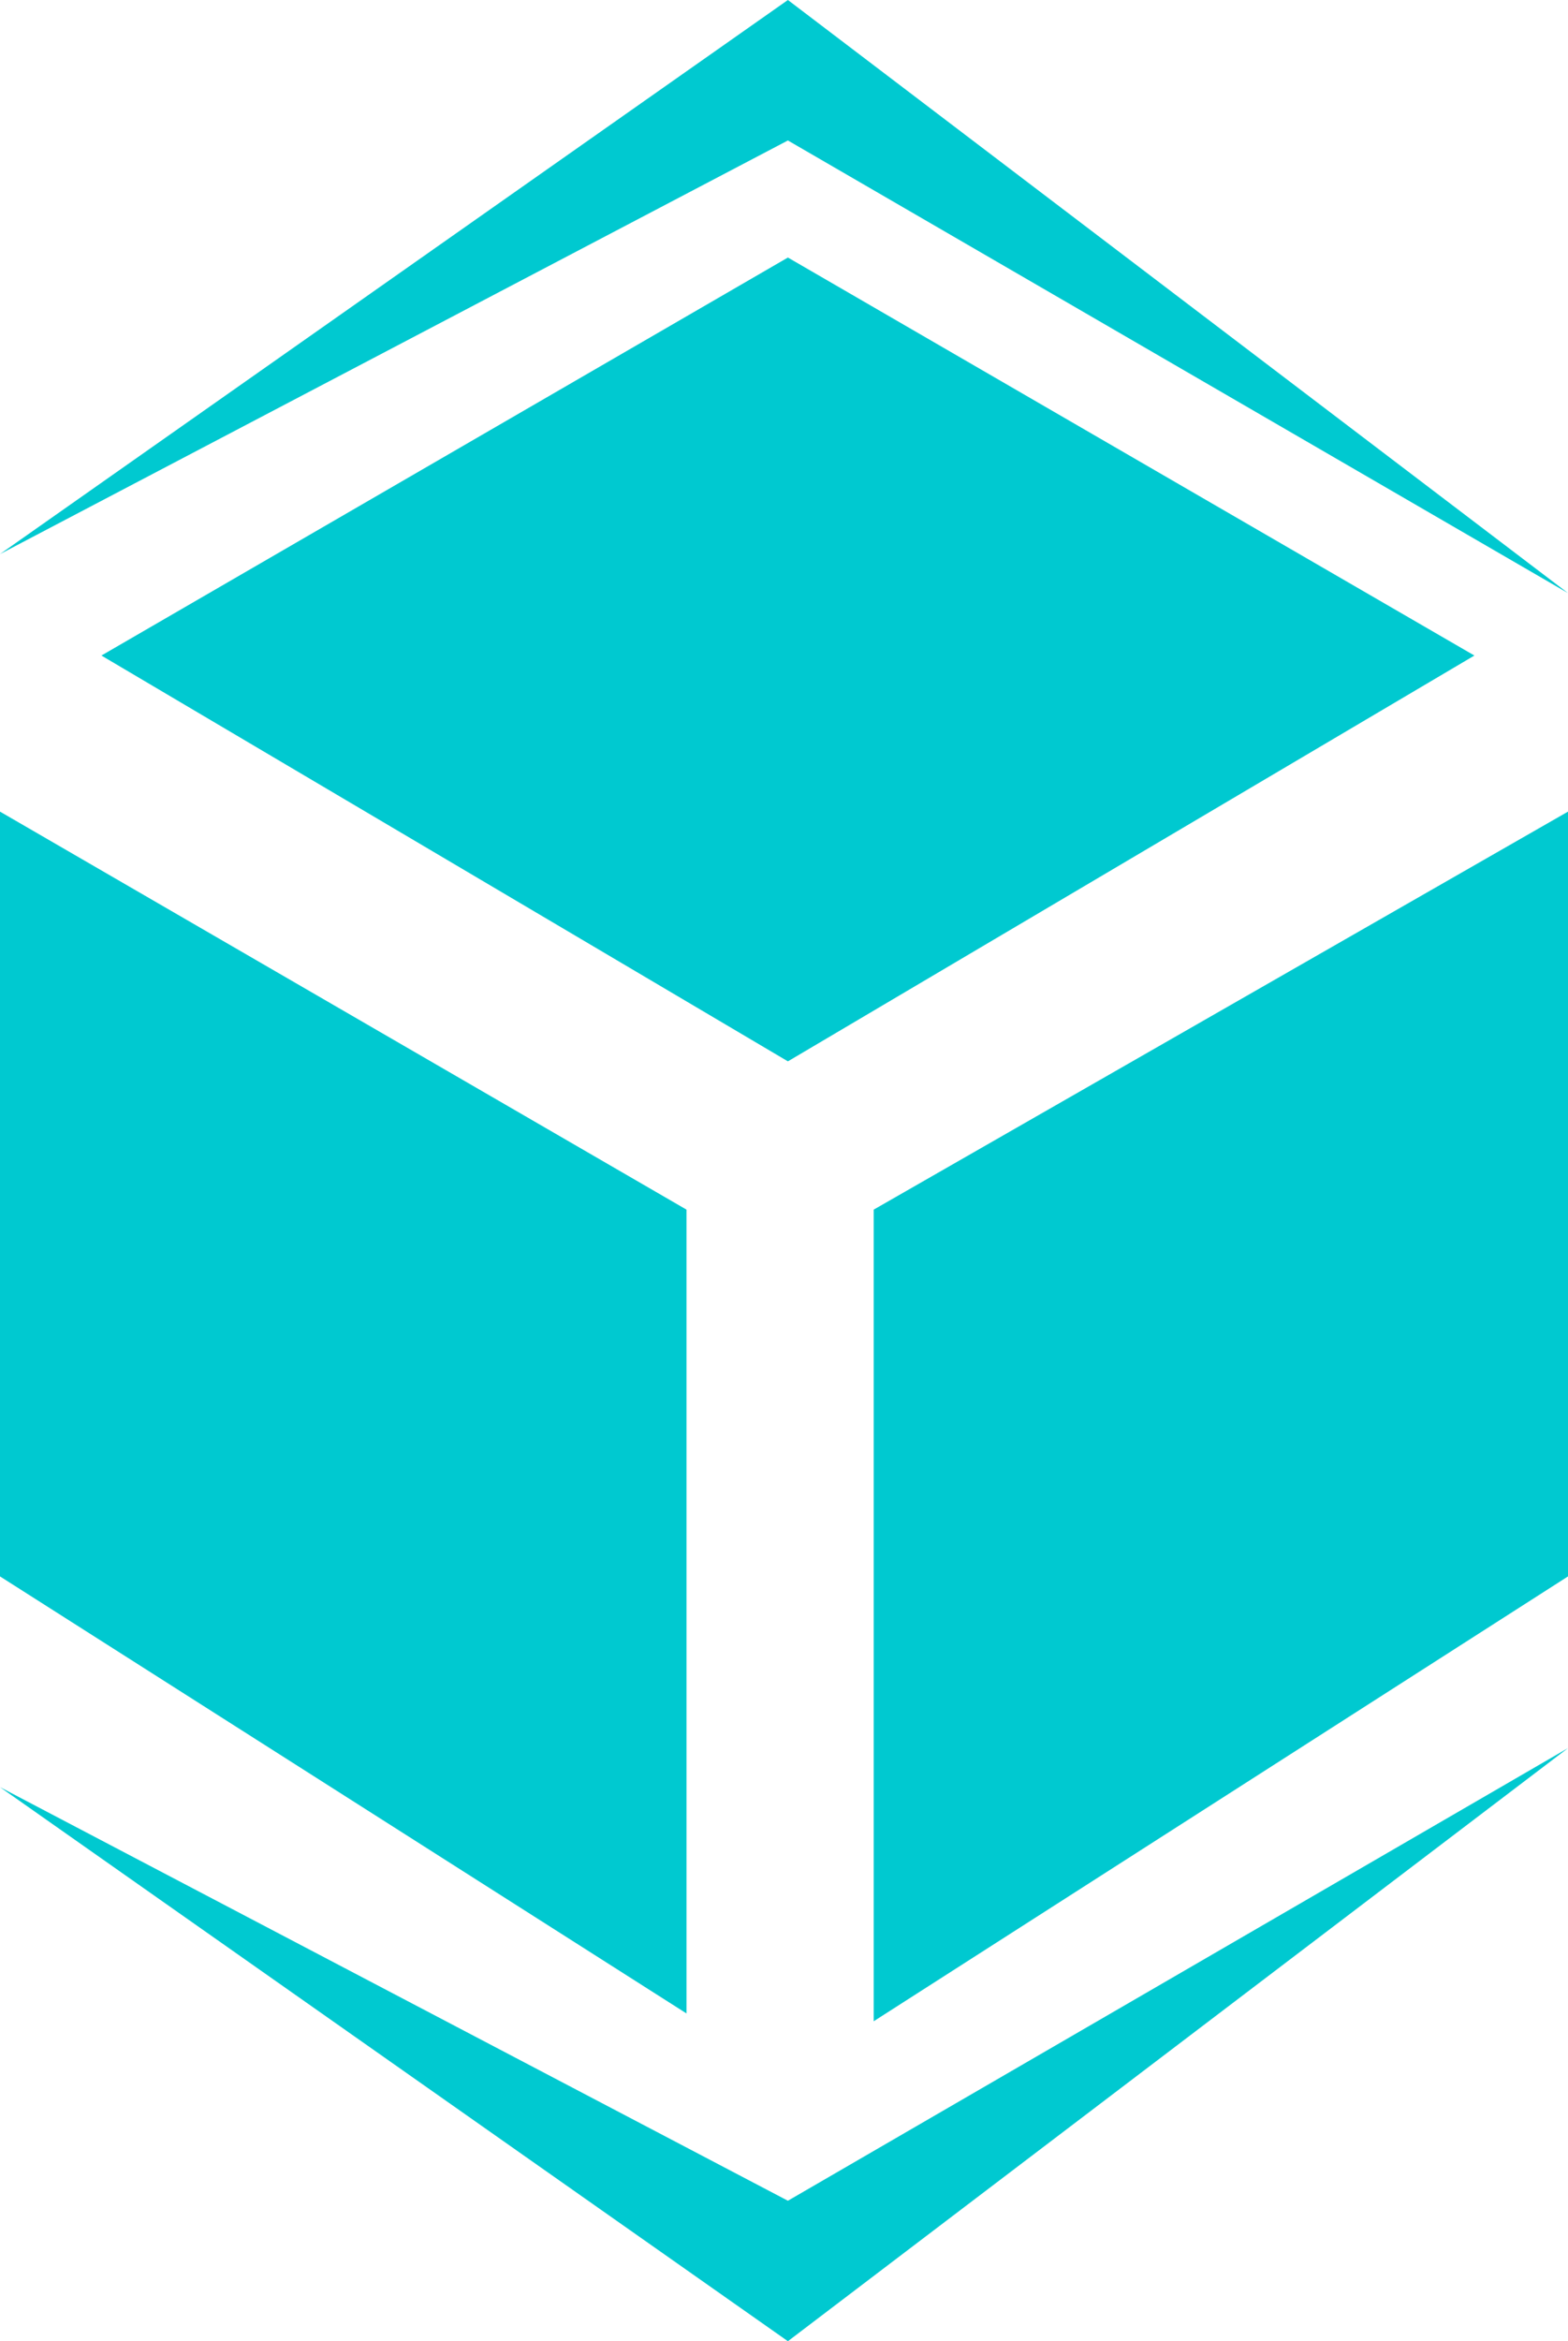
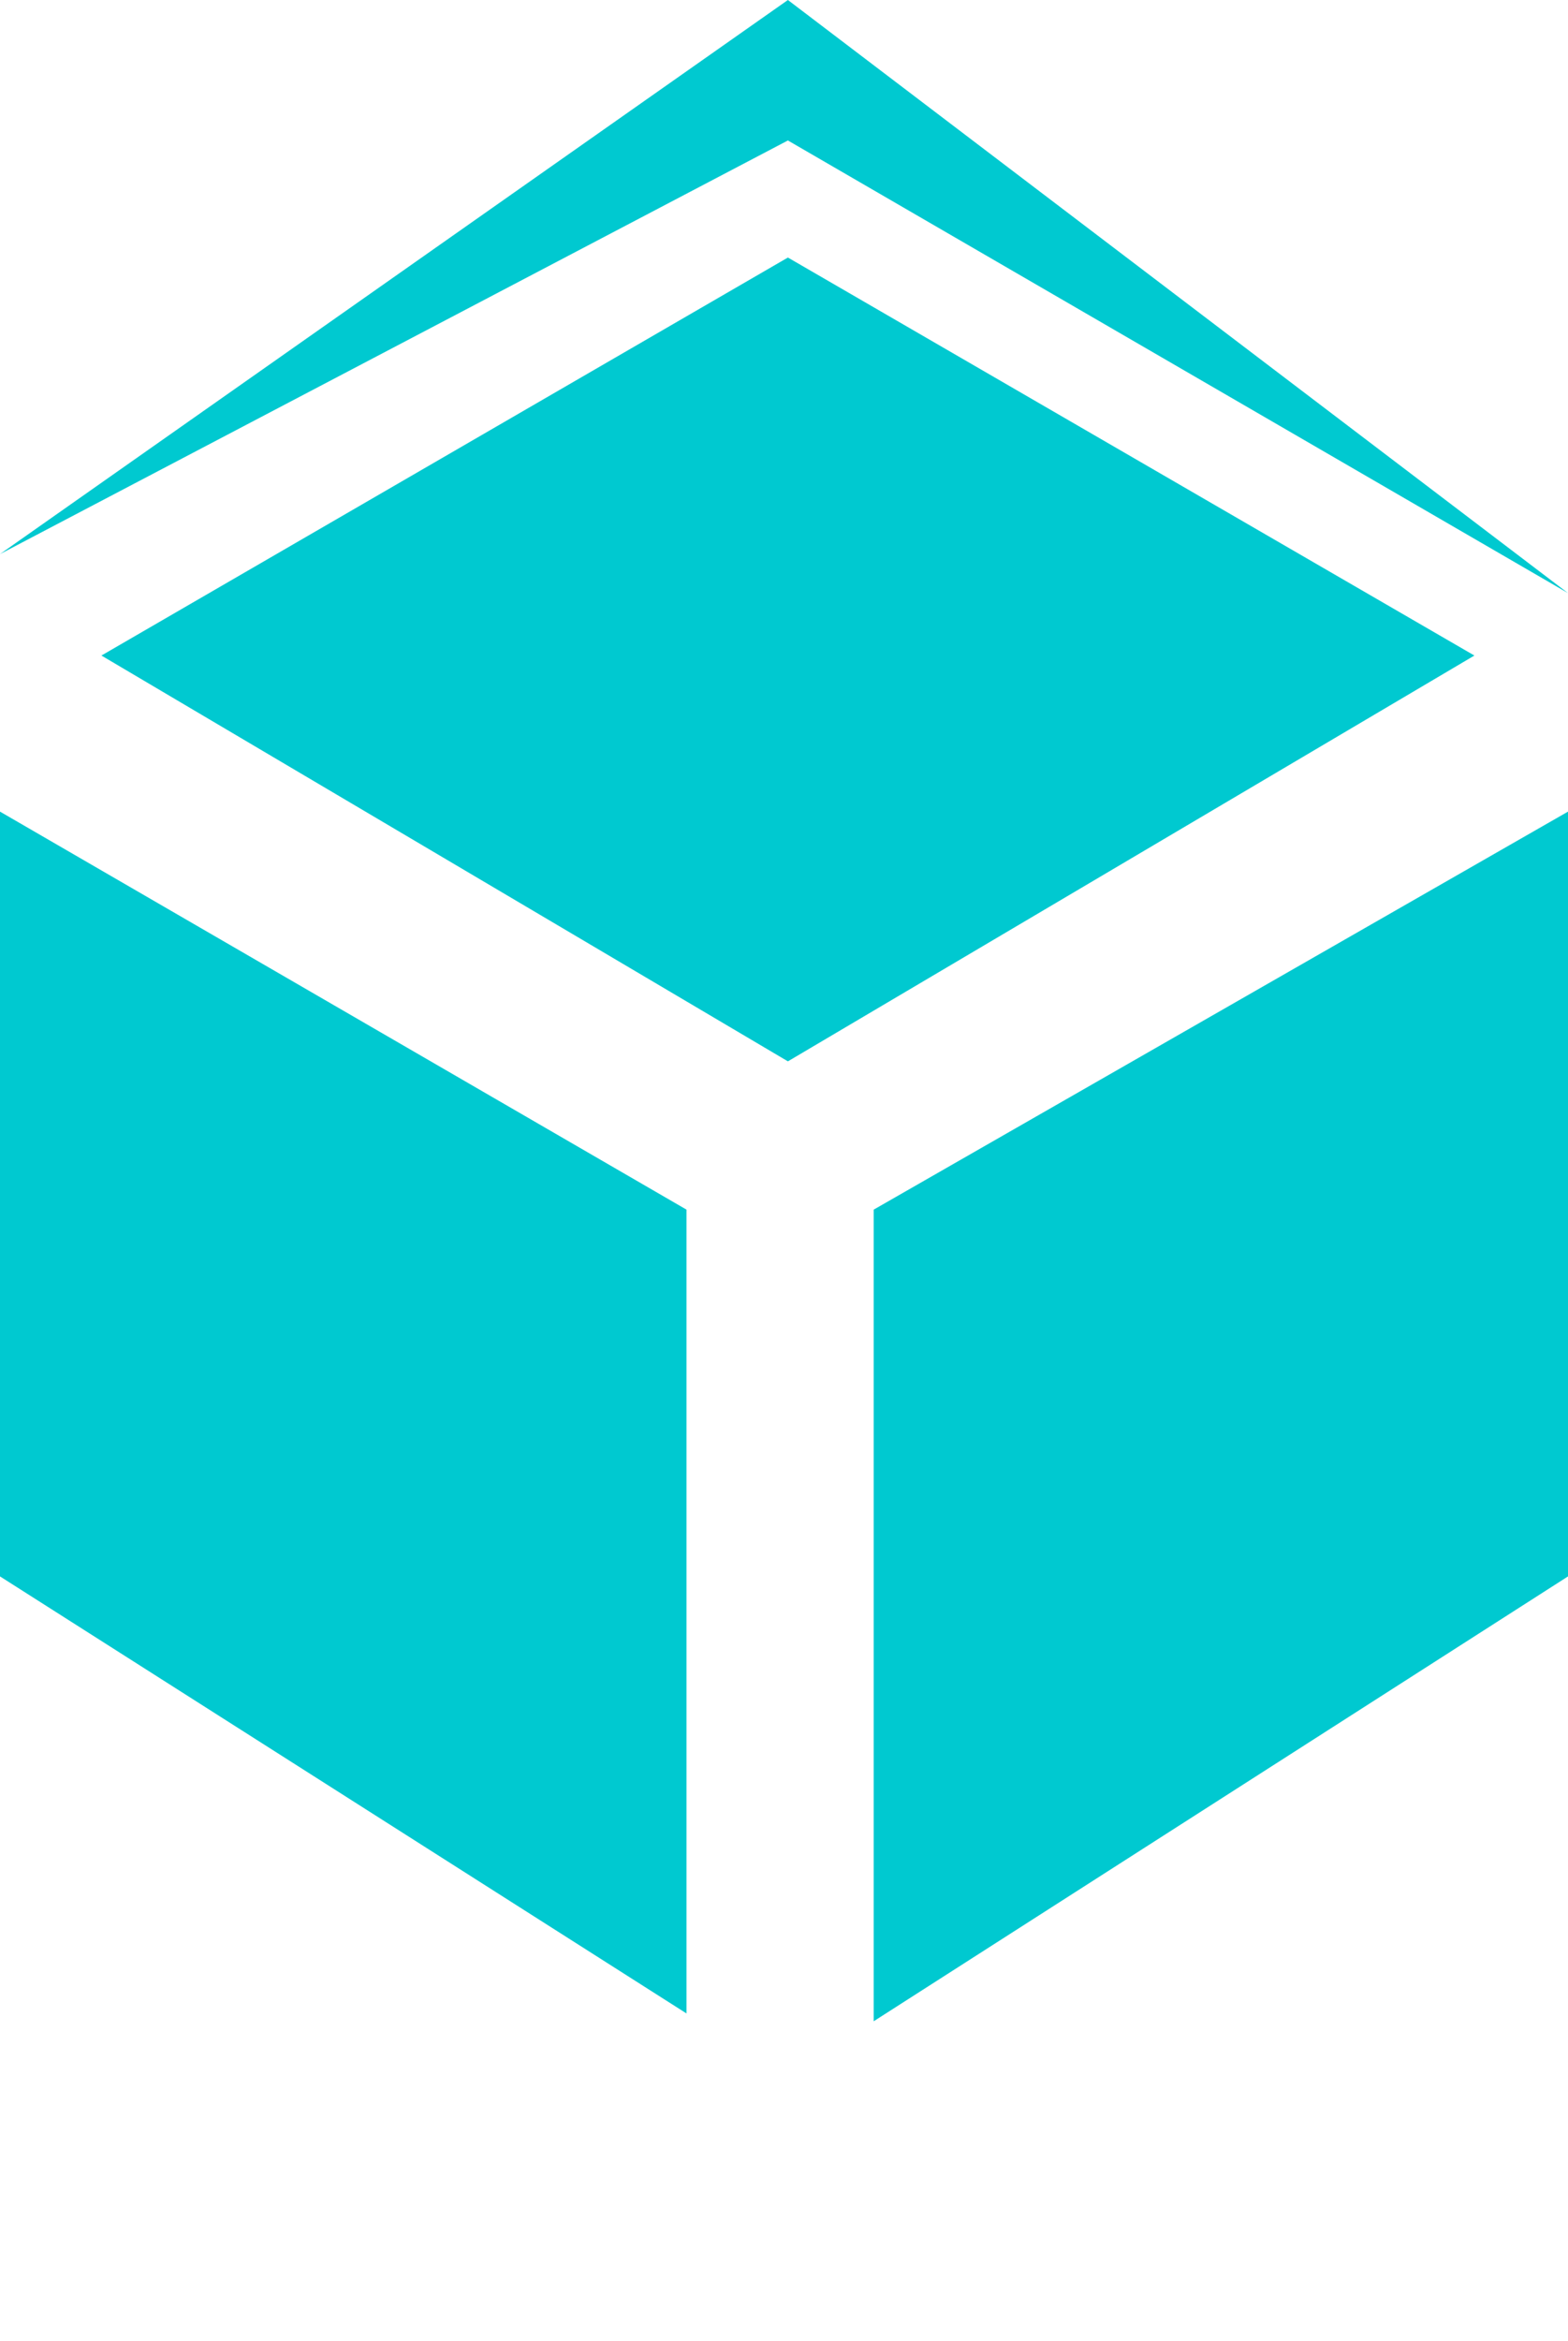
<svg xmlns="http://www.w3.org/2000/svg" version="1.1" id="Слой_1" x="0px" y="0px" viewBox="0 0 20.1 30" style="enable-background:new 0 0 20.1 30;" xml:space="preserve">
  <style type="text/css">
	.st0{fill:#00c9d0;}
</style>
  <polygon class="st0" points="18.9,8.4 10.1,13.6 1.3,8.4 10.1,3.3 " />
-   <polygon class="st0" points="20.1,22.4 10.1,30 0,22.9 10.1,28.2 " />
  <polygon class="st0" points="20.1,7.6 10.1,0 0,7.1 10.1,1.8 " />
  <polygon class="st0" points="8.8,15.5 8.8,25.8 0,20.2 0,10.4 " />
  <polygon class="st0" points="11.2,15.5 11.2,25.9 20.1,20.2 20.1,10.4 " />
</svg>